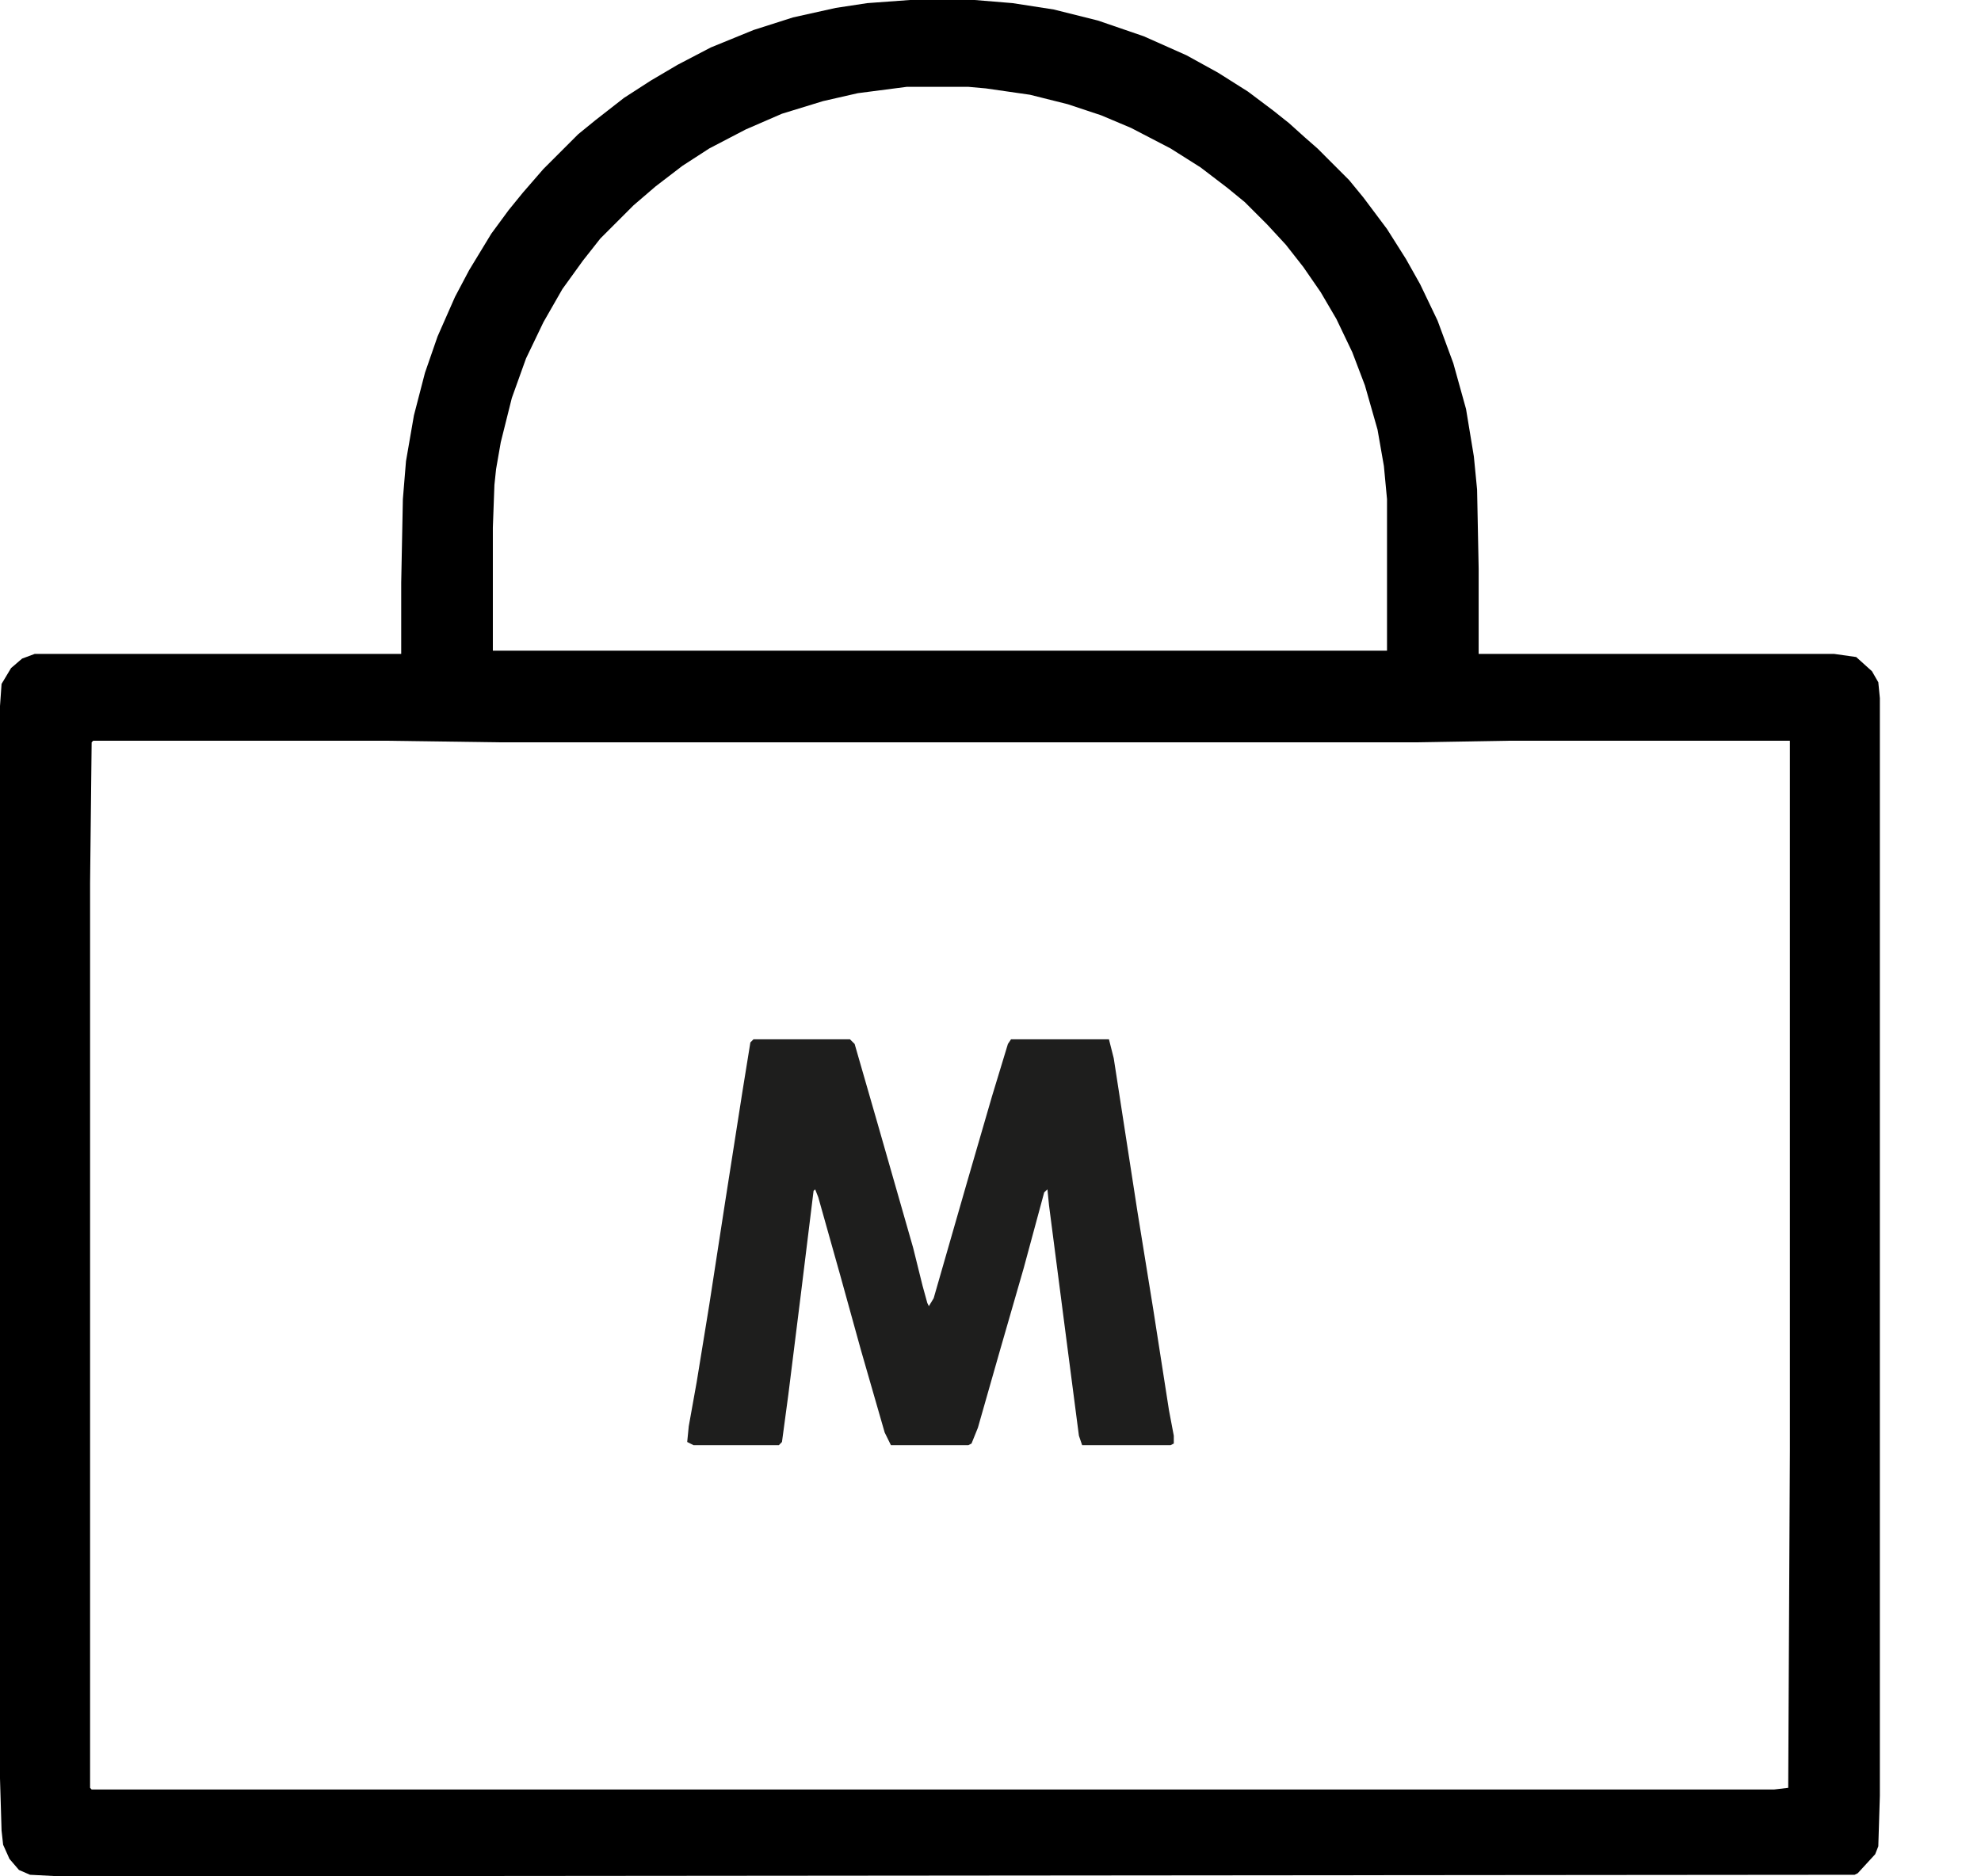
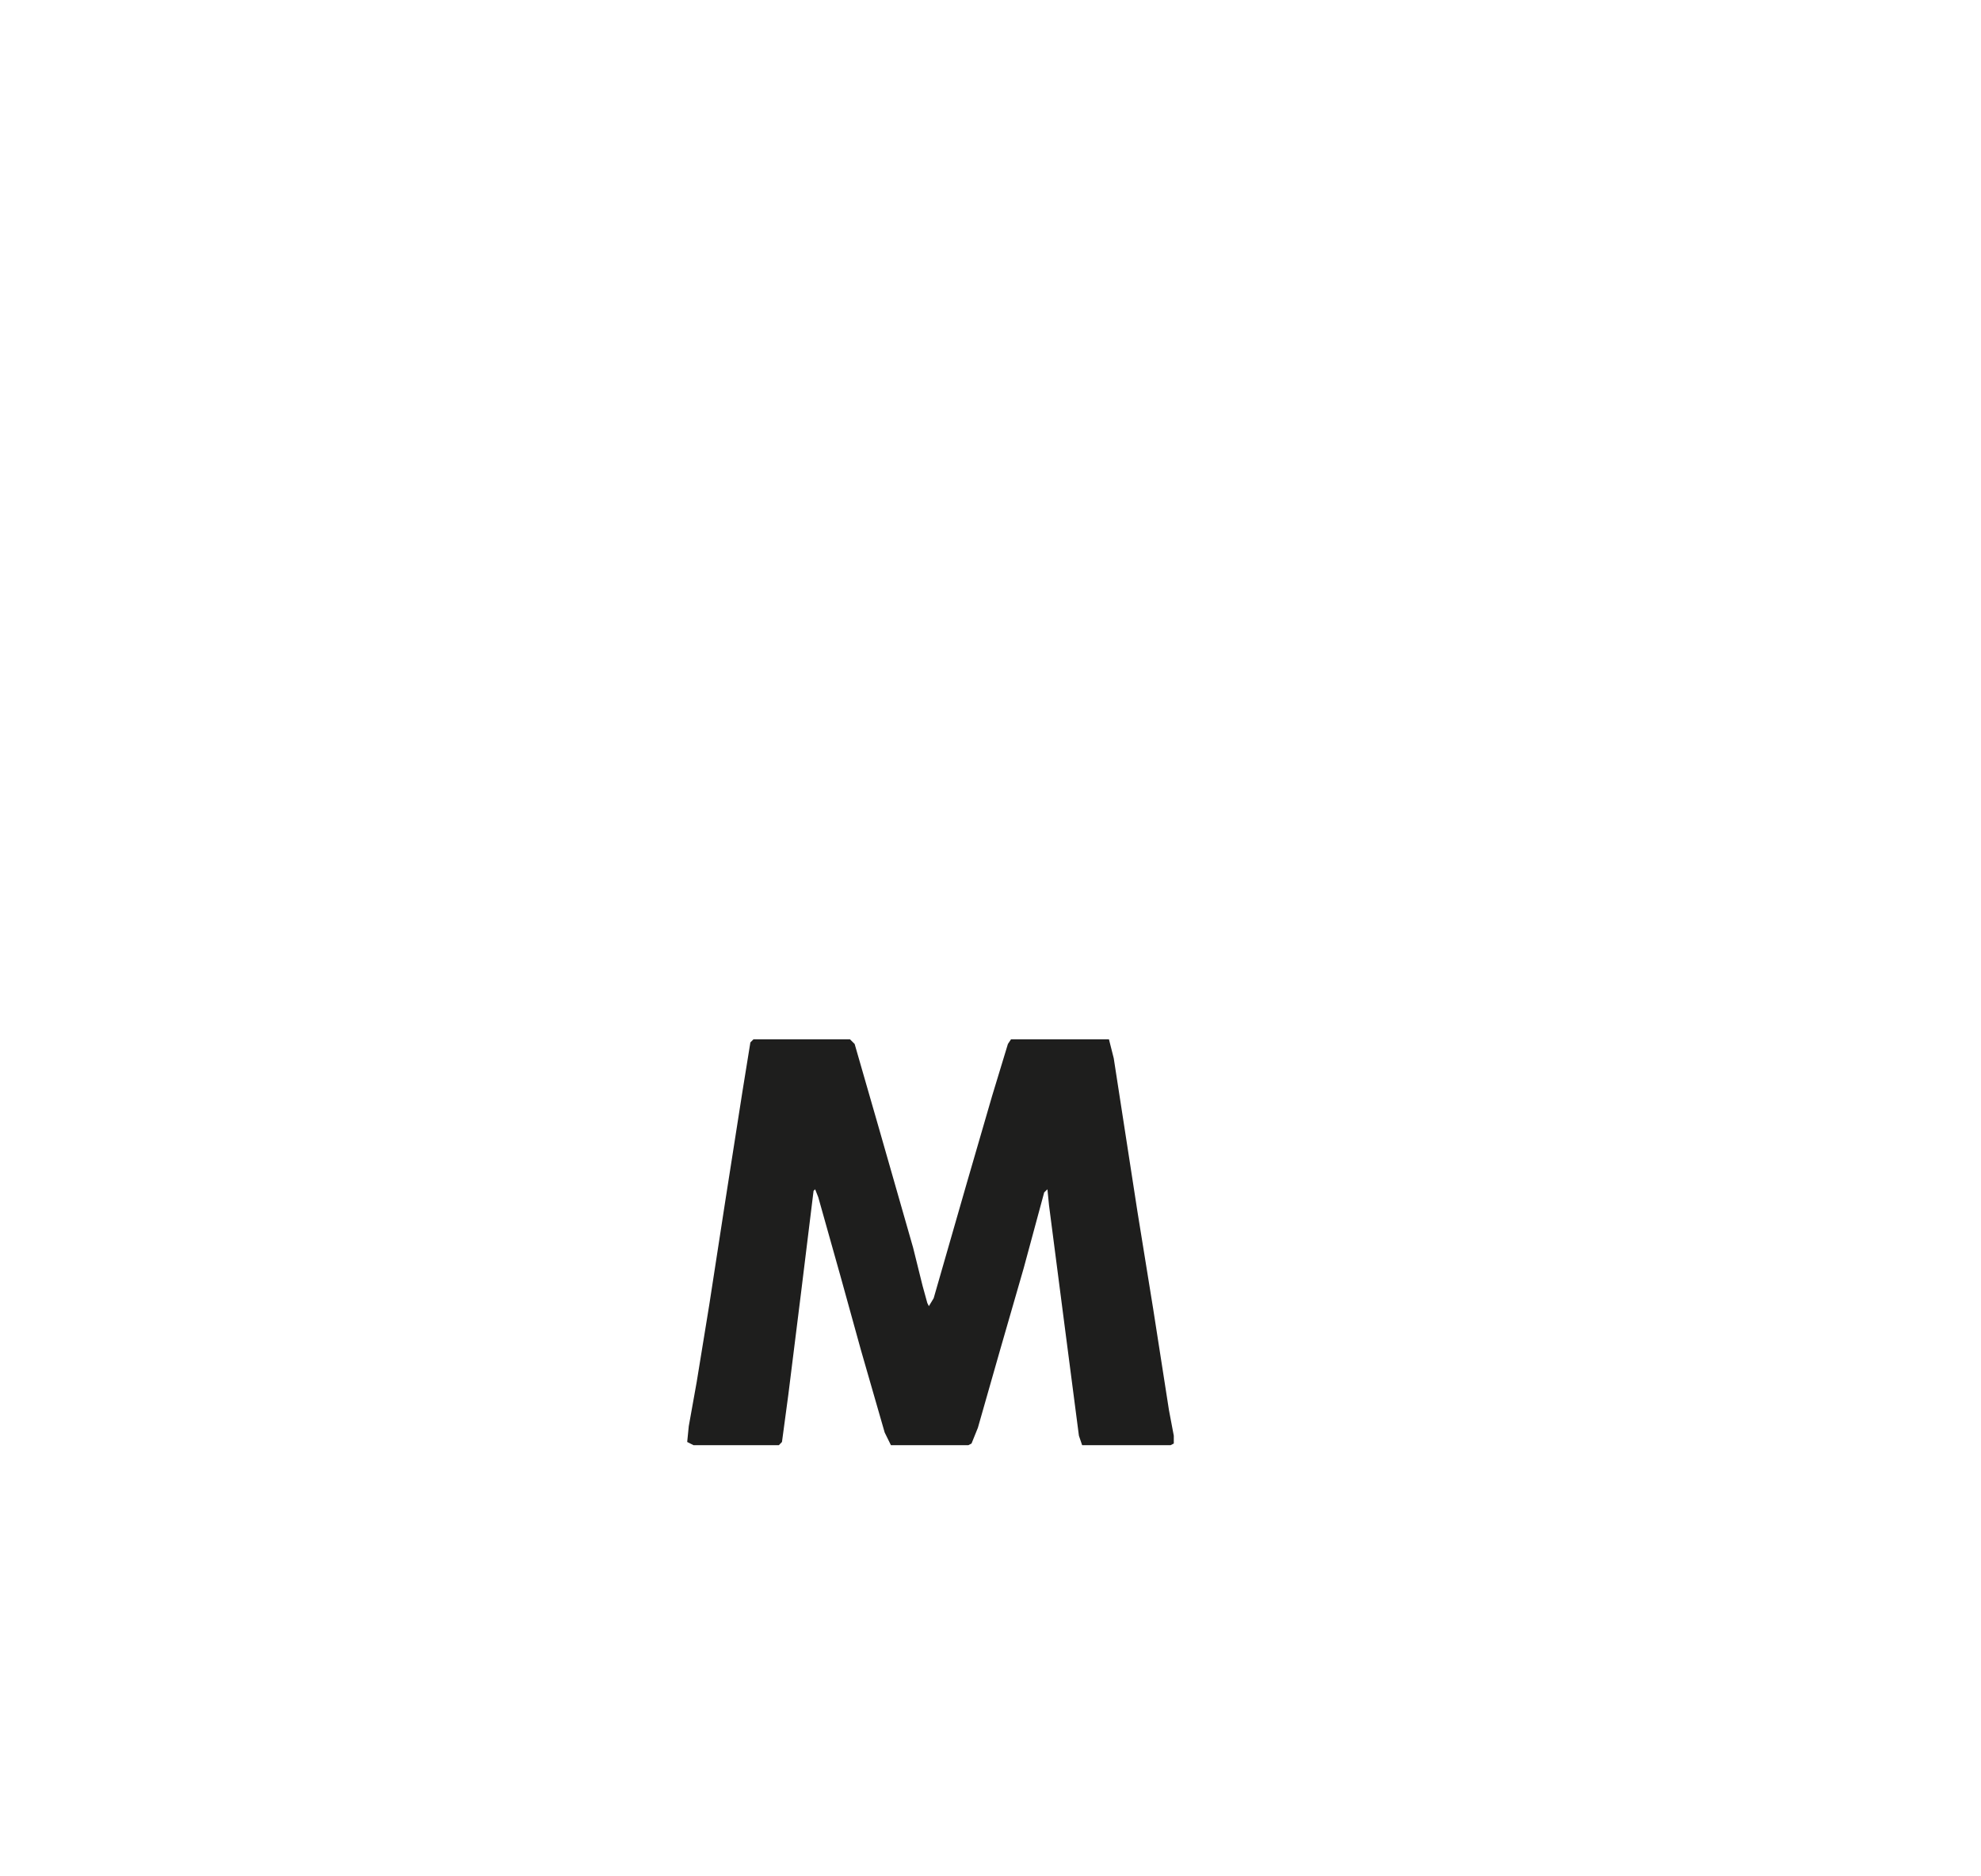
<svg xmlns="http://www.w3.org/2000/svg" width="19" height="18" viewBox="0 0 19 18" fill="none">
-   <path d="M8.727 0H9.348L9.712 0.03L10.106 0.091L10.53 0.197L10.97 0.348L11.379 0.53L11.682 0.697L11.97 0.879L12.212 1.061L12.364 1.182L12.515 1.318L12.636 1.424L12.939 1.727L13.076 1.894L13.303 2.197L13.485 2.485L13.621 2.727L13.788 3.076L13.939 3.485L14.061 3.924L14.136 4.379L14.167 4.697L14.182 5.455V6.273H17.591L17.803 6.303L17.954 6.439L18.015 6.545L18.03 6.697V17.227L18.015 17.712L17.985 17.788L17.818 17.97L17.788 17.985L0.576 18L0.288 17.985L0.182 17.939L0.091 17.833L0.03 17.697L0.015 17.561L0 17.061V6.773L0.015 6.561L0.106 6.409L0.212 6.318L0.333 6.273H3.848V5.591L3.864 4.788L3.894 4.424L3.97 3.985L4.076 3.576L4.197 3.227L4.364 2.848L4.5 2.591L4.712 2.242L4.879 2.015L5.015 1.848L5.212 1.621L5.545 1.288L5.712 1.152L5.985 0.939L6.242 0.773L6.5 0.621L6.818 0.455L7.227 0.288L7.606 0.167L8.015 0.076L8.318 0.03L8.727 0ZM8.697 0.833L8.227 0.894L7.894 0.97L7.5 1.091L7.152 1.242L6.803 1.424L6.545 1.591L6.288 1.788L6.076 1.97L5.758 2.288L5.591 2.5L5.394 2.773L5.212 3.091L5.045 3.439L4.909 3.818L4.803 4.242L4.758 4.5L4.742 4.652L4.727 5.061V6.242H13.303V4.788L13.273 4.47L13.212 4.121L13.091 3.697L12.97 3.379L12.818 3.061L12.667 2.803L12.5 2.561L12.333 2.348L12.152 2.152L11.939 1.939L11.773 1.803L11.515 1.606L11.227 1.424L10.848 1.227L10.561 1.106L10.242 1L9.879 0.909L9.455 0.848L9.288 0.833H8.697ZM0.894 7.106L0.879 7.121L0.864 8.47V17.151L0.879 17.167H17.015L17.151 17.151L17.167 13.909V7.106H14.47L13.591 7.121H4.773L3.697 7.106H0.894Z" fill="black" />
  <path d="M7.227 9.97H8.152L8.197 10.015L8.424 10.803L8.758 11.97L8.848 12.333L8.894 12.5L8.909 12.53L8.955 12.454L9.273 11.348L9.515 10.515L9.667 10.015L9.697 9.97H10.636L10.682 10.152L10.909 11.621L11.061 12.561L11.212 13.53L11.258 13.773V13.848L11.227 13.864H10.379L10.348 13.773L10.212 12.727L10.061 11.561L10.046 11.409L10.015 11.439L9.818 12.167L9.591 12.954L9.379 13.697L9.318 13.848L9.288 13.864H8.545L8.485 13.742L8.258 12.954L8.061 12.242L7.848 11.485L7.818 11.409L7.803 11.424L7.682 12.409L7.561 13.379L7.5 13.833L7.47 13.864H6.652L6.591 13.833L6.606 13.682L6.682 13.258L6.803 12.515L6.955 11.53L7.121 10.47L7.197 10L7.227 9.97Z" fill="#1E1E1D" />
</svg>